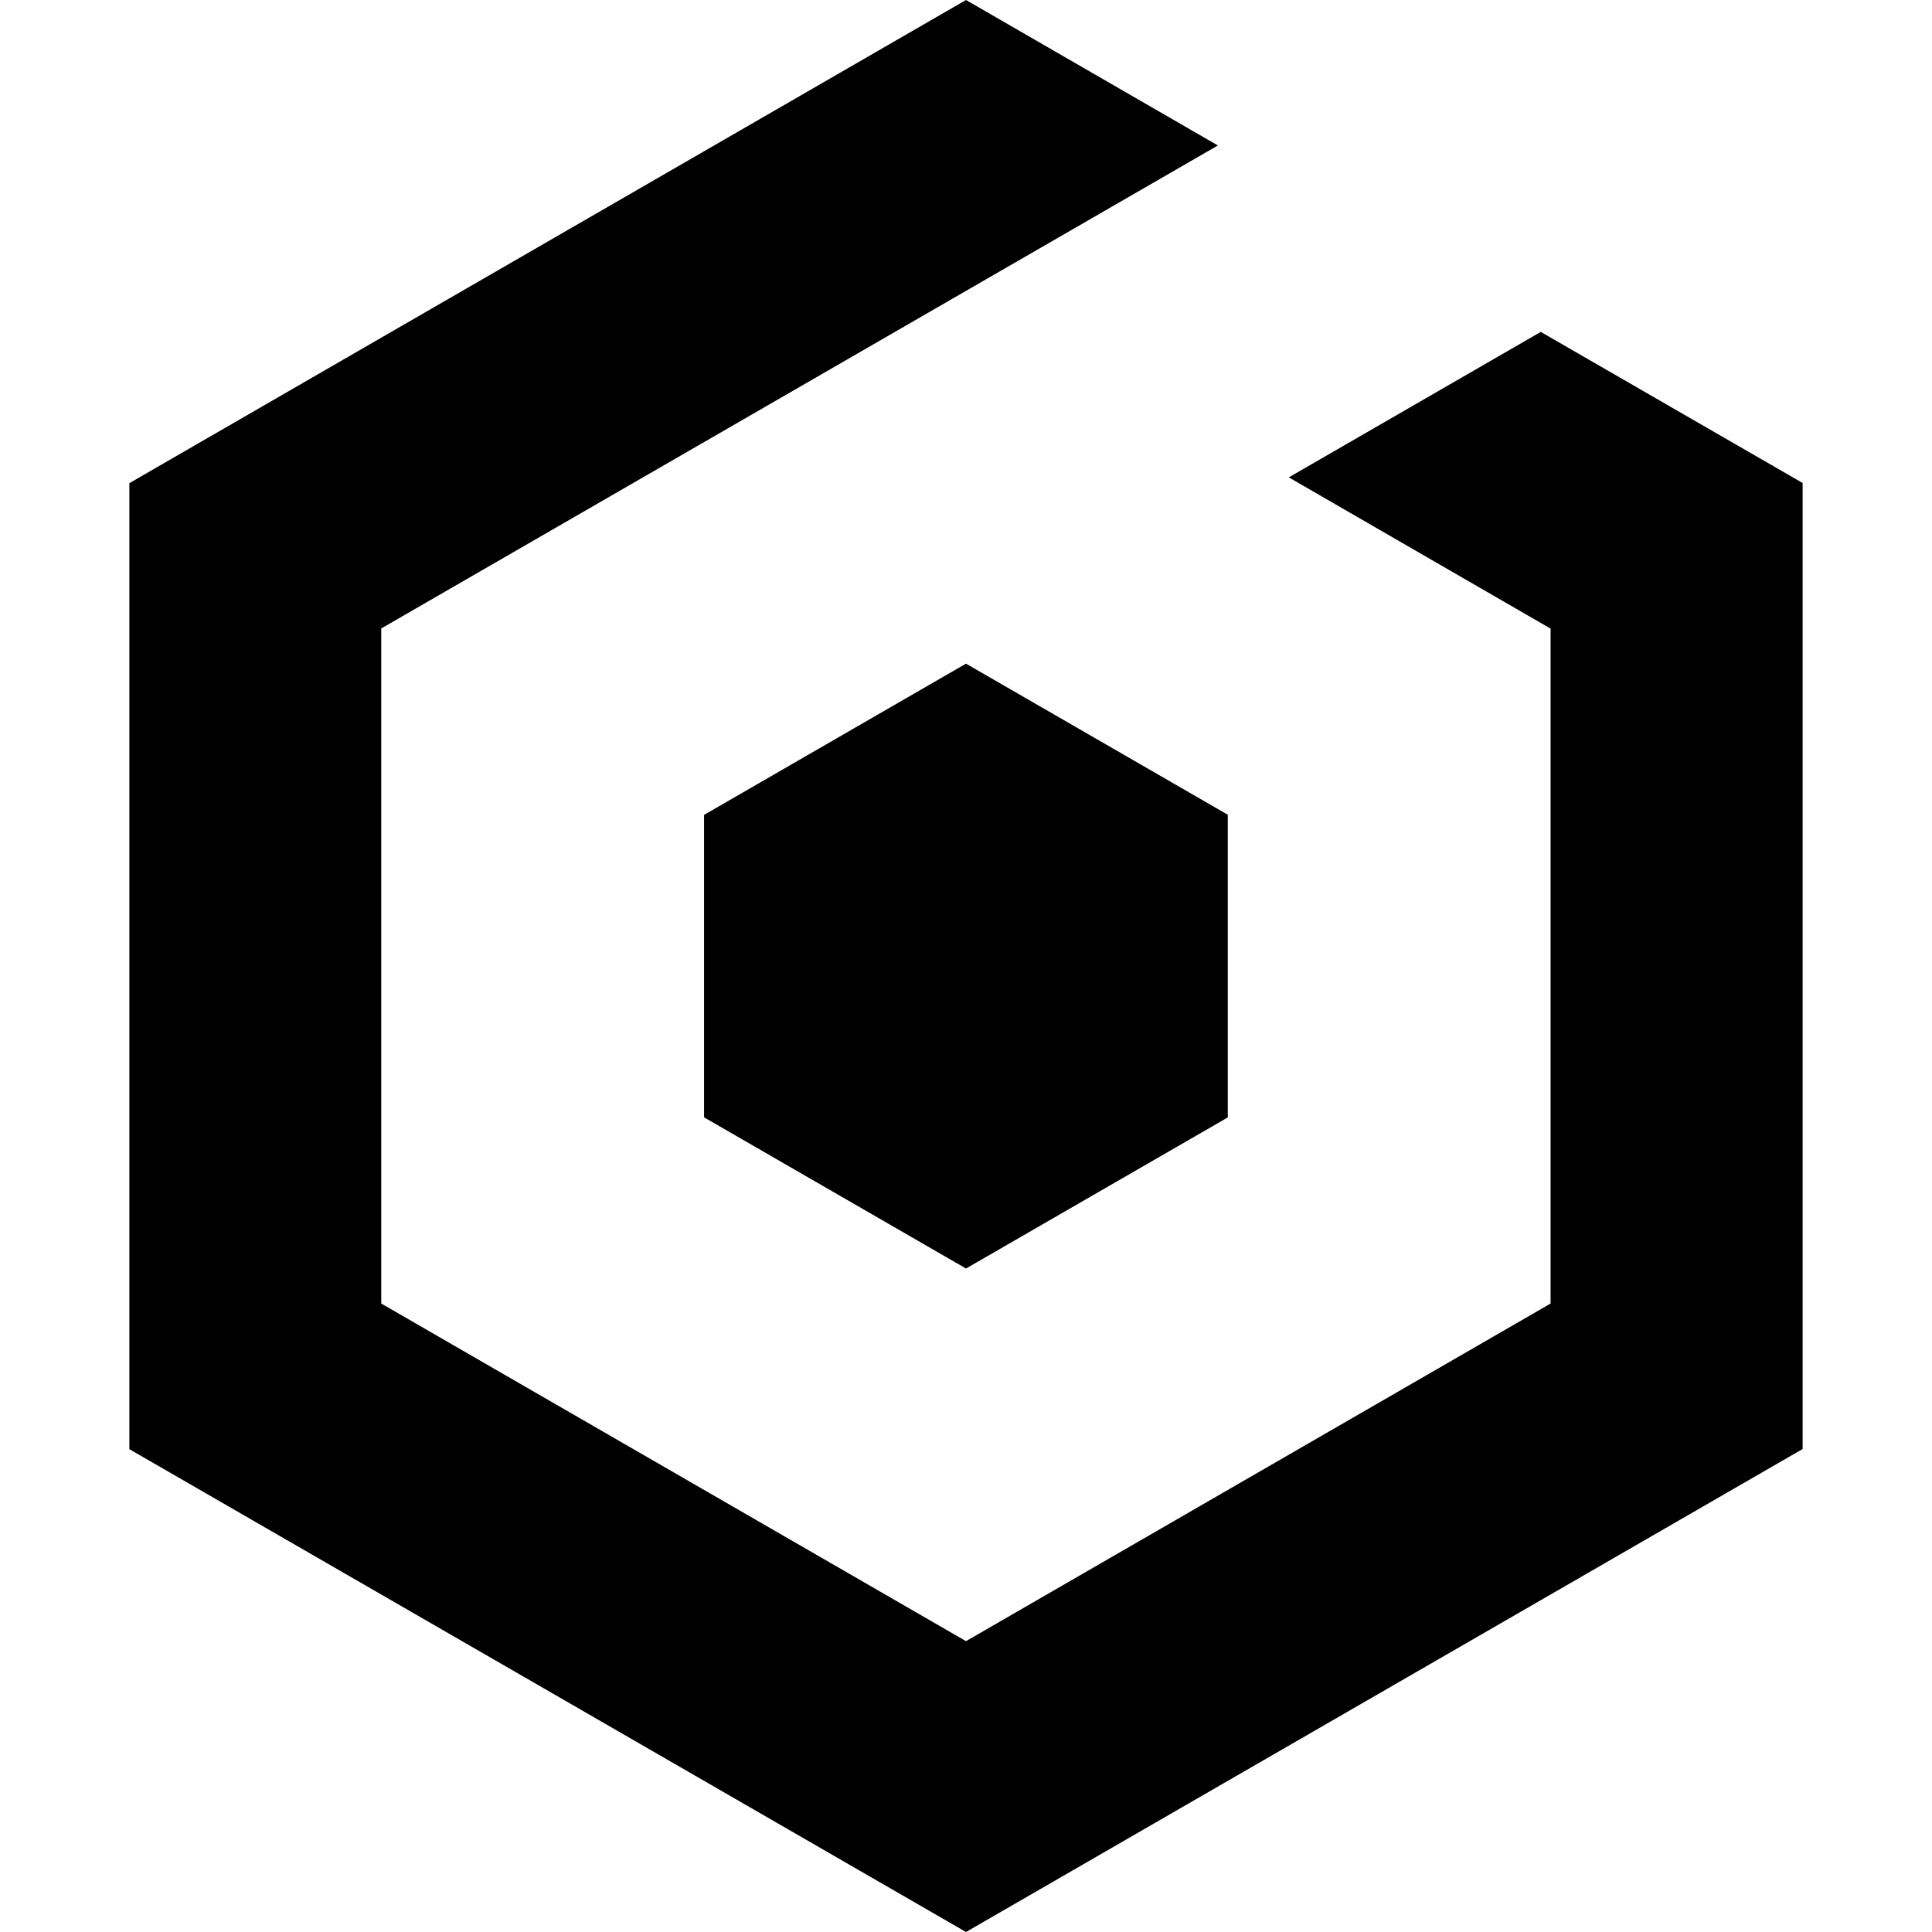
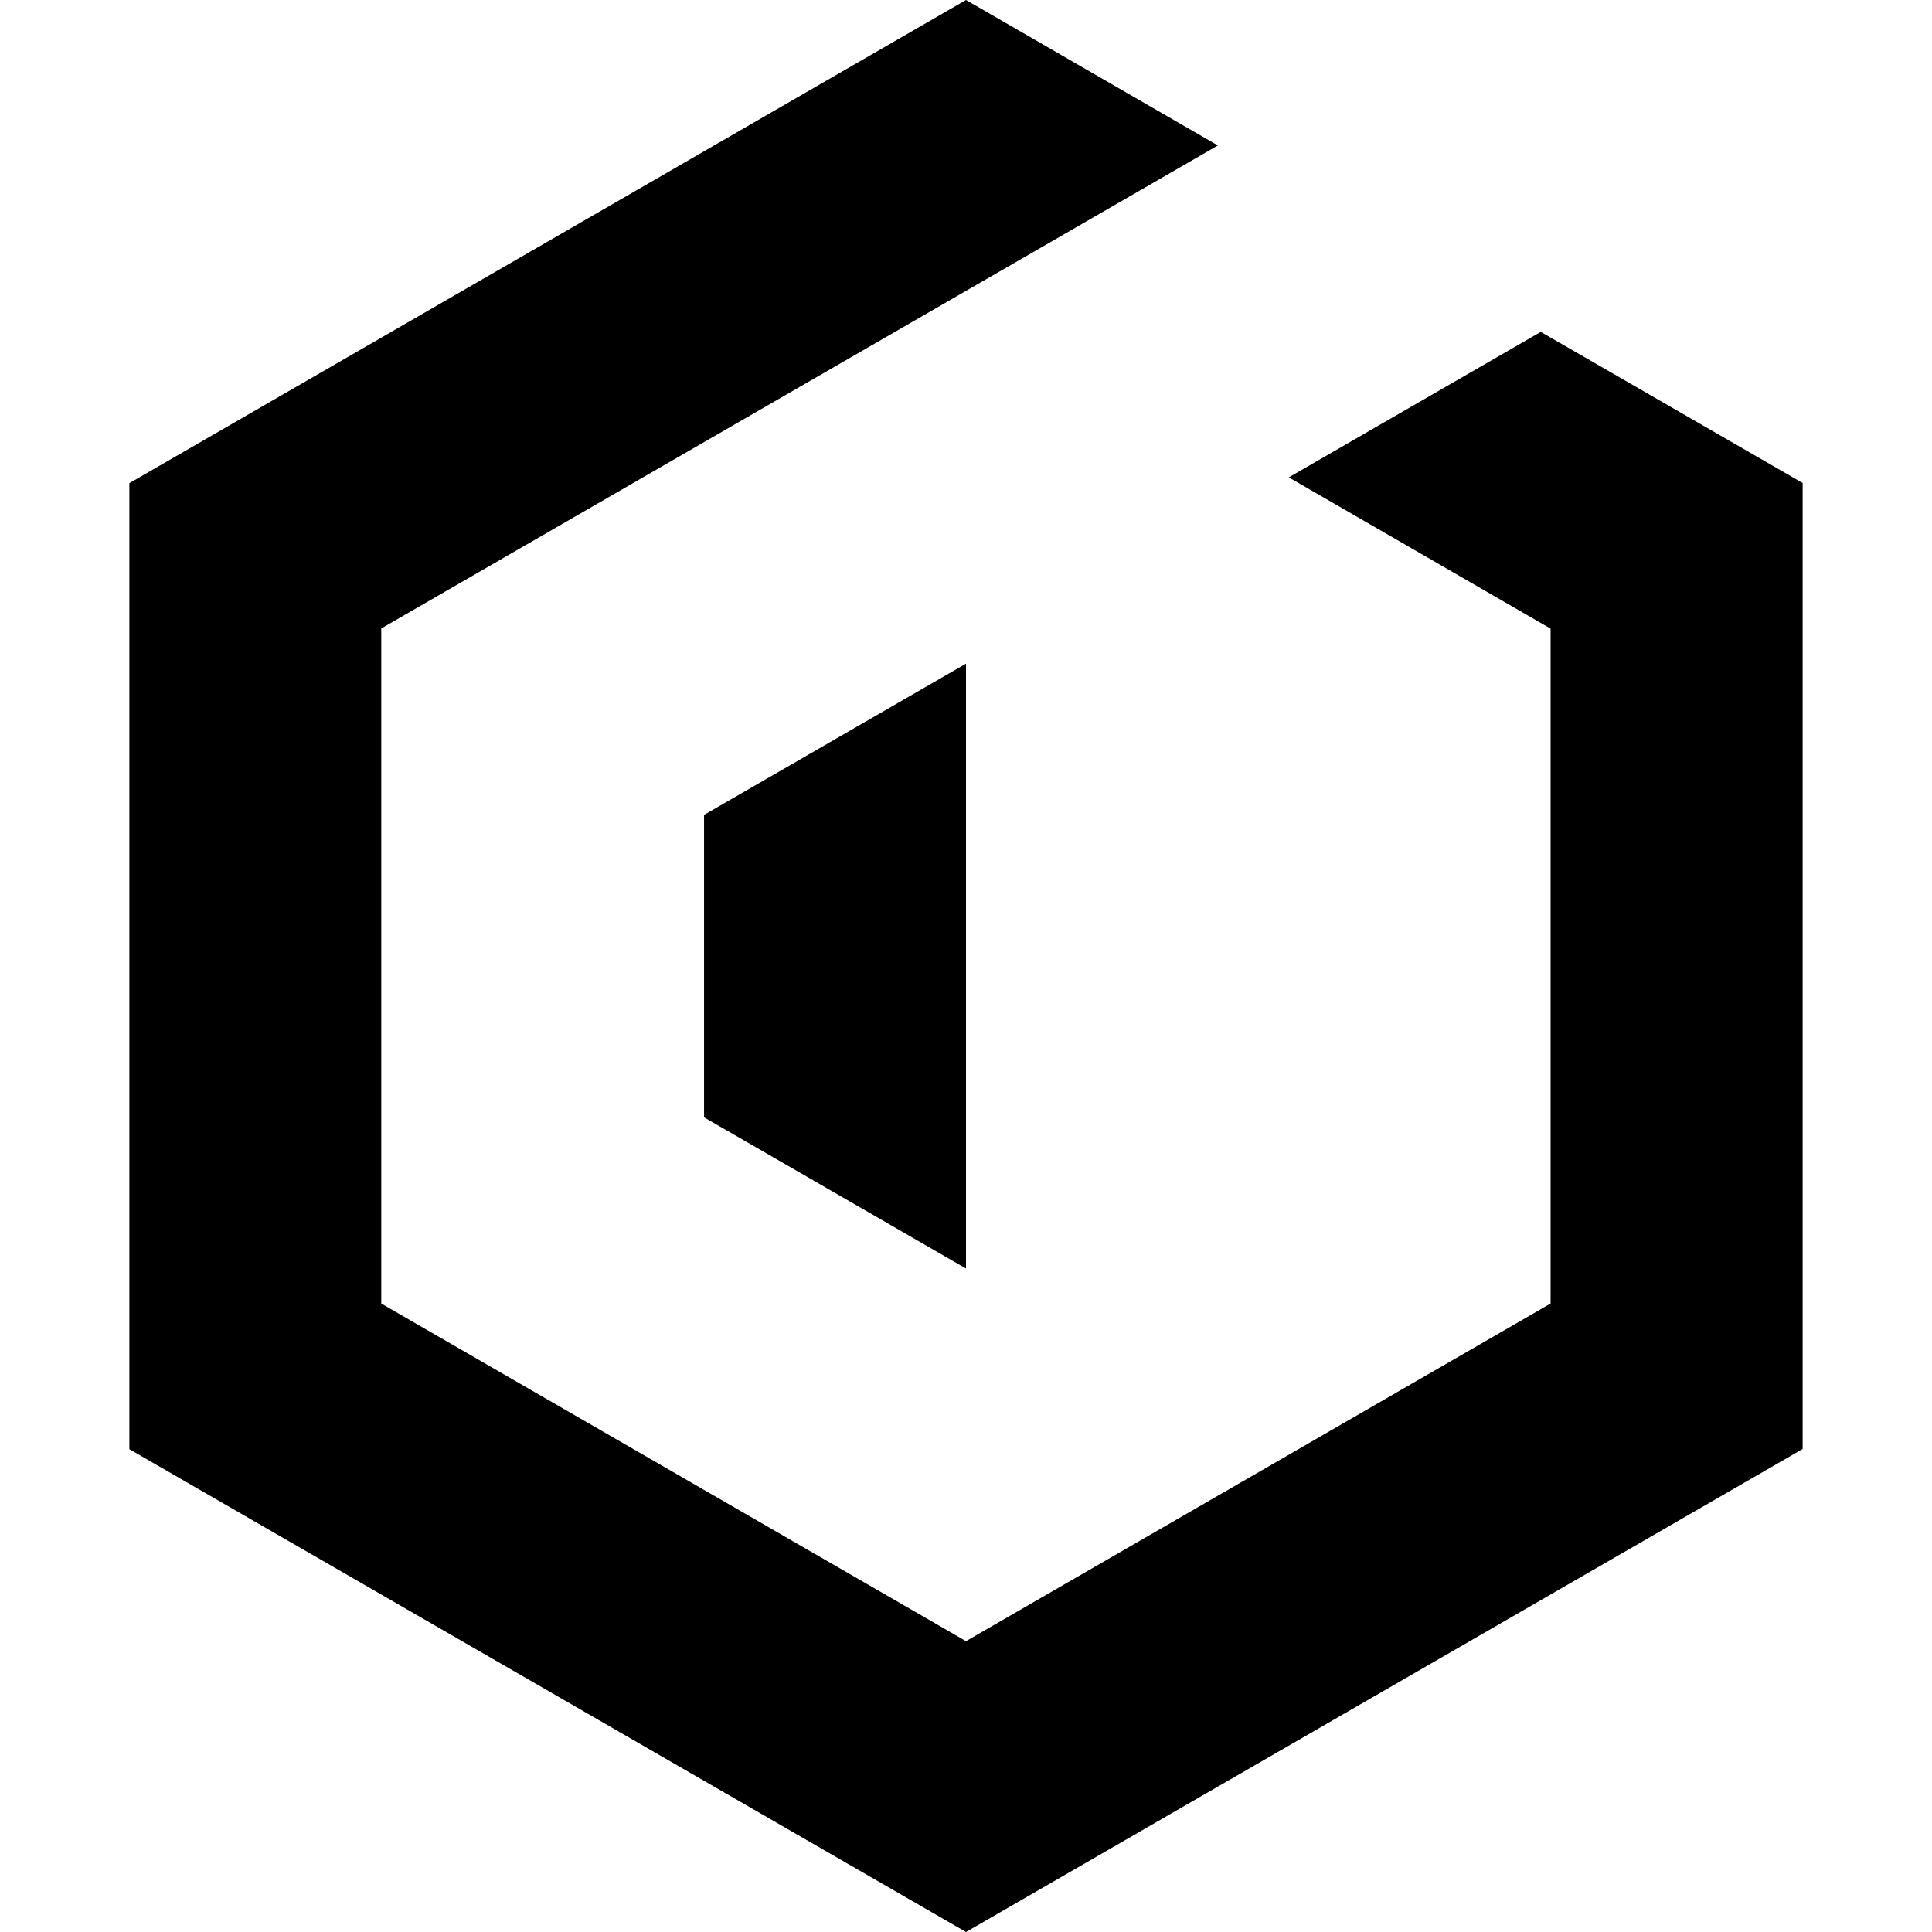
<svg xmlns="http://www.w3.org/2000/svg" role="img" viewBox="0 0 24 24">
  <title>Babylon.js</title>
  <style>path{fill:#000000} @media (prefers-color-scheme:dark){path{fill:#ffffff}}</style>
-   <path d="M12 0 1.607 6.002v12L12 24l10.393-6V6L19.14 4.123 16.01 5.93l3.252 1.879v8.384L12 20.387l-7.264-4.194V7.807l10.393-6zm0 8.244-3.254 1.879v3.754h.002v.004L12 15.758l3.252-1.877v-3.76z" />
+   <path d="M12 0 1.607 6.002v12L12 24l10.393-6V6L19.14 4.123 16.01 5.93l3.252 1.879v8.384L12 20.387l-7.264-4.194V7.807l10.393-6zm0 8.244-3.254 1.879v3.754h.002v.004L12 15.758v-3.76z" />
</svg>